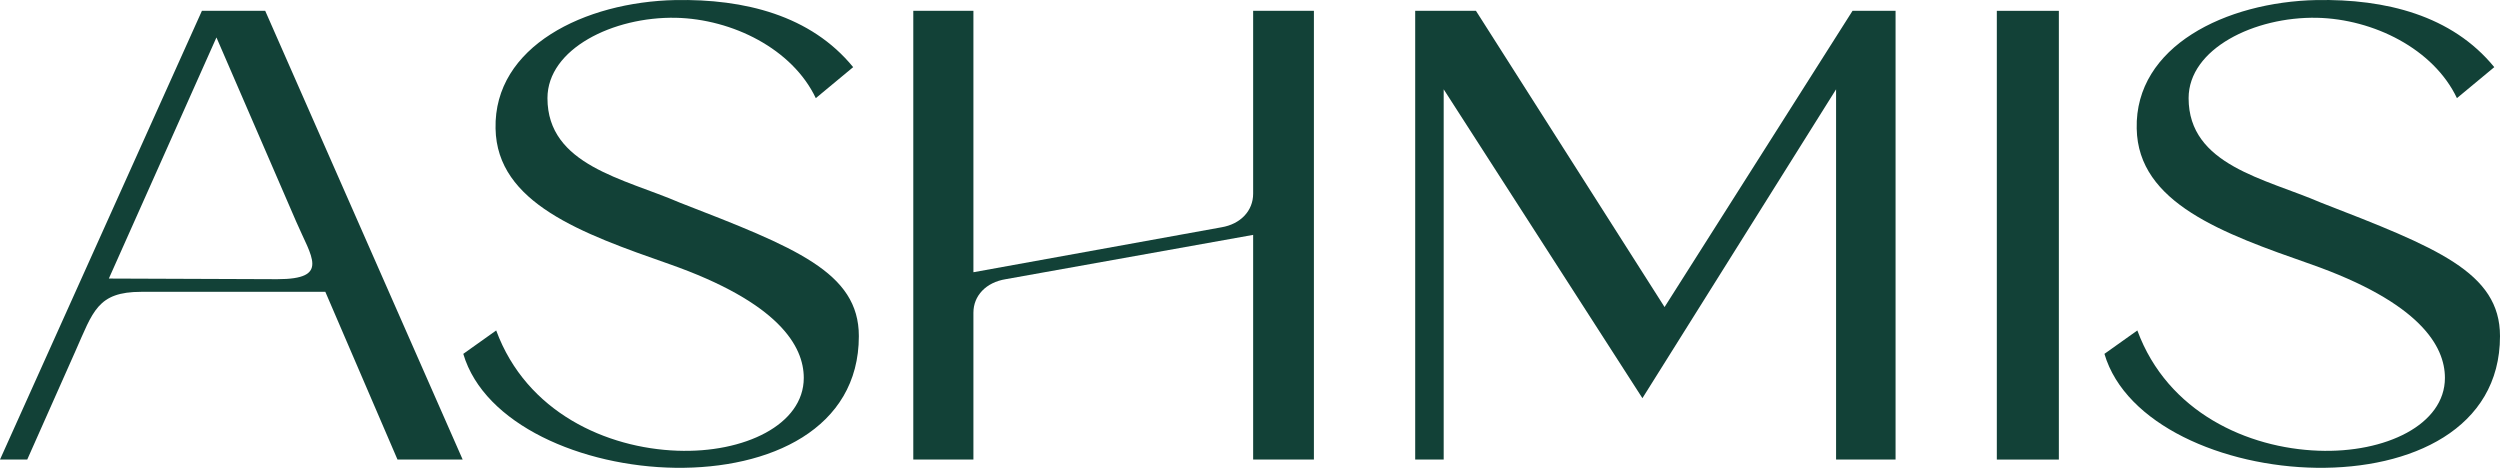
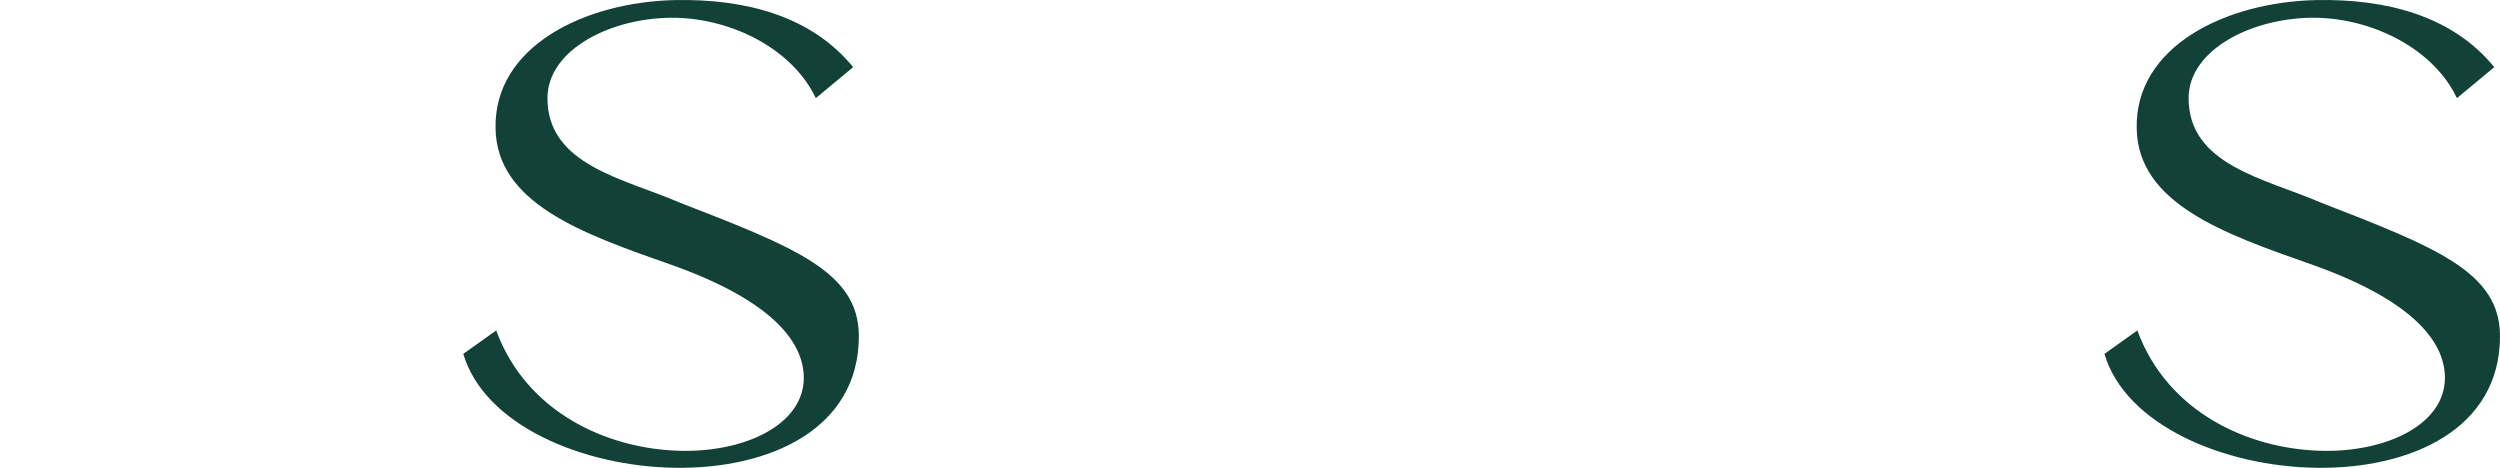
<svg xmlns="http://www.w3.org/2000/svg" id="Layer_1" data-name="Layer 1" viewBox="0 0 787.1 147.29">
  <defs>
    <style> .cls-1 { fill: #124137; } </style>
  </defs>
-   <path class="cls-1" d="M0,144.69L63.57,3.41h19.93l62.17,141.28h-20.52l-22.72-52.81h-57.99c-13.75,0-15.14,6.18-20.72,18.73l-15.14,34.07H0ZM68.15,11.78l-33.88,75.92,53,.2c16.74,0,10.76-6.97,5.98-18.13l-25.11-57.99Z" />
  <path class="cls-1" d="M256.85,30.91c-7.37-15.54-26.3-24.91-44.04-25.31-19.73-.4-40.45,9.76-40.45,25.31,0,21.12,24.11,25.31,41.65,32.88,36.46,14.15,56.39,21.92,56.39,42.04,0,29.29-28.1,41.85-57.79,41.45-29.29-.4-60.18-13.55-66.75-35.87l10.36-7.37c9.56,25.9,34.87,37.06,56.99,37.86,21.12.8,39.85-8.17,39.85-22.92,0-9.96-7.77-23.71-42.44-35.87-27.3-9.56-54.2-19.13-54.6-42.64C155.43,14.57,184.12.62,212.62.02c21.72-.4,42.64,4.78,55.99,21.12l-11.76,9.76Z" />
-   <path class="cls-1" d="M316.63,87.9c-6.18,1-10.16,5.18-10.16,10.56v46.23h-18.93V3.41h18.93v82.3l78.11-14.15c5.98-1,9.96-5.18,9.96-10.56V3.41h19.13v141.28h-19.13v-70.74l-77.91,13.95Z" />
-   <path class="cls-1" d="M596.8,144.69h-18.73V28.12l-60.97,97.24-62.57-97.24v116.57h-8.97V3.41h19.13l59.38,93.26L583.25,3.41h13.55v141.28Z" />
-   <path class="cls-1" d="M648.21,144.69h-19.53V3.41h19.53v141.28Z" />
  <path class="cls-1" d="M773.55,30.91c-7.37-15.54-26.3-24.91-44.04-25.31-19.73-.4-40.45,9.76-40.45,25.31,0,21.12,24.11,25.31,41.65,32.88,36.46,14.15,56.39,21.92,56.39,42.04,0,29.29-28.1,41.85-57.79,41.45-29.29-.4-60.18-13.55-66.75-35.87l10.36-7.37c9.56,25.9,34.87,37.06,56.99,37.86,21.12.8,39.85-8.17,39.85-22.92,0-9.96-7.77-23.71-42.44-35.87-27.3-9.56-54.2-19.13-54.6-42.64-.6-25.9,28.1-39.85,56.59-40.45,21.72-.4,42.64,4.78,55.99,21.12l-11.76,9.76Z" />
</svg>